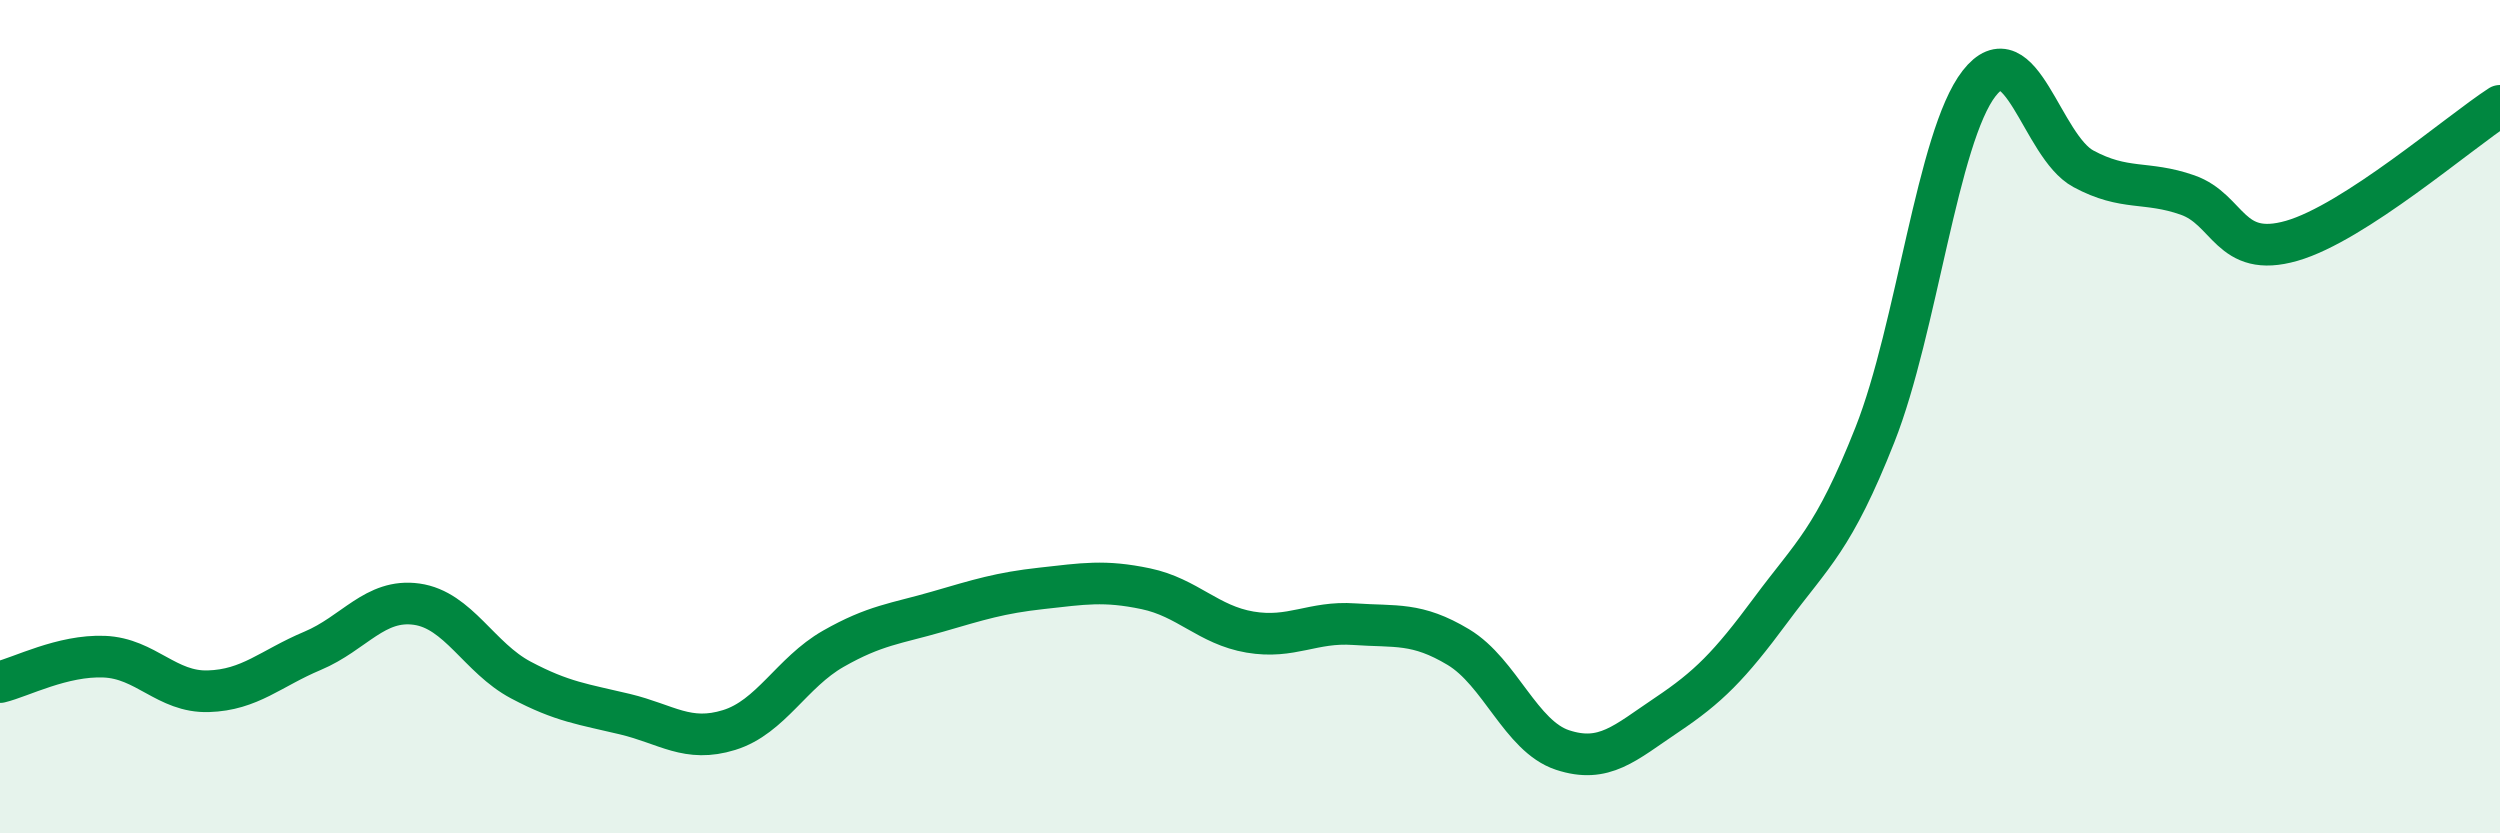
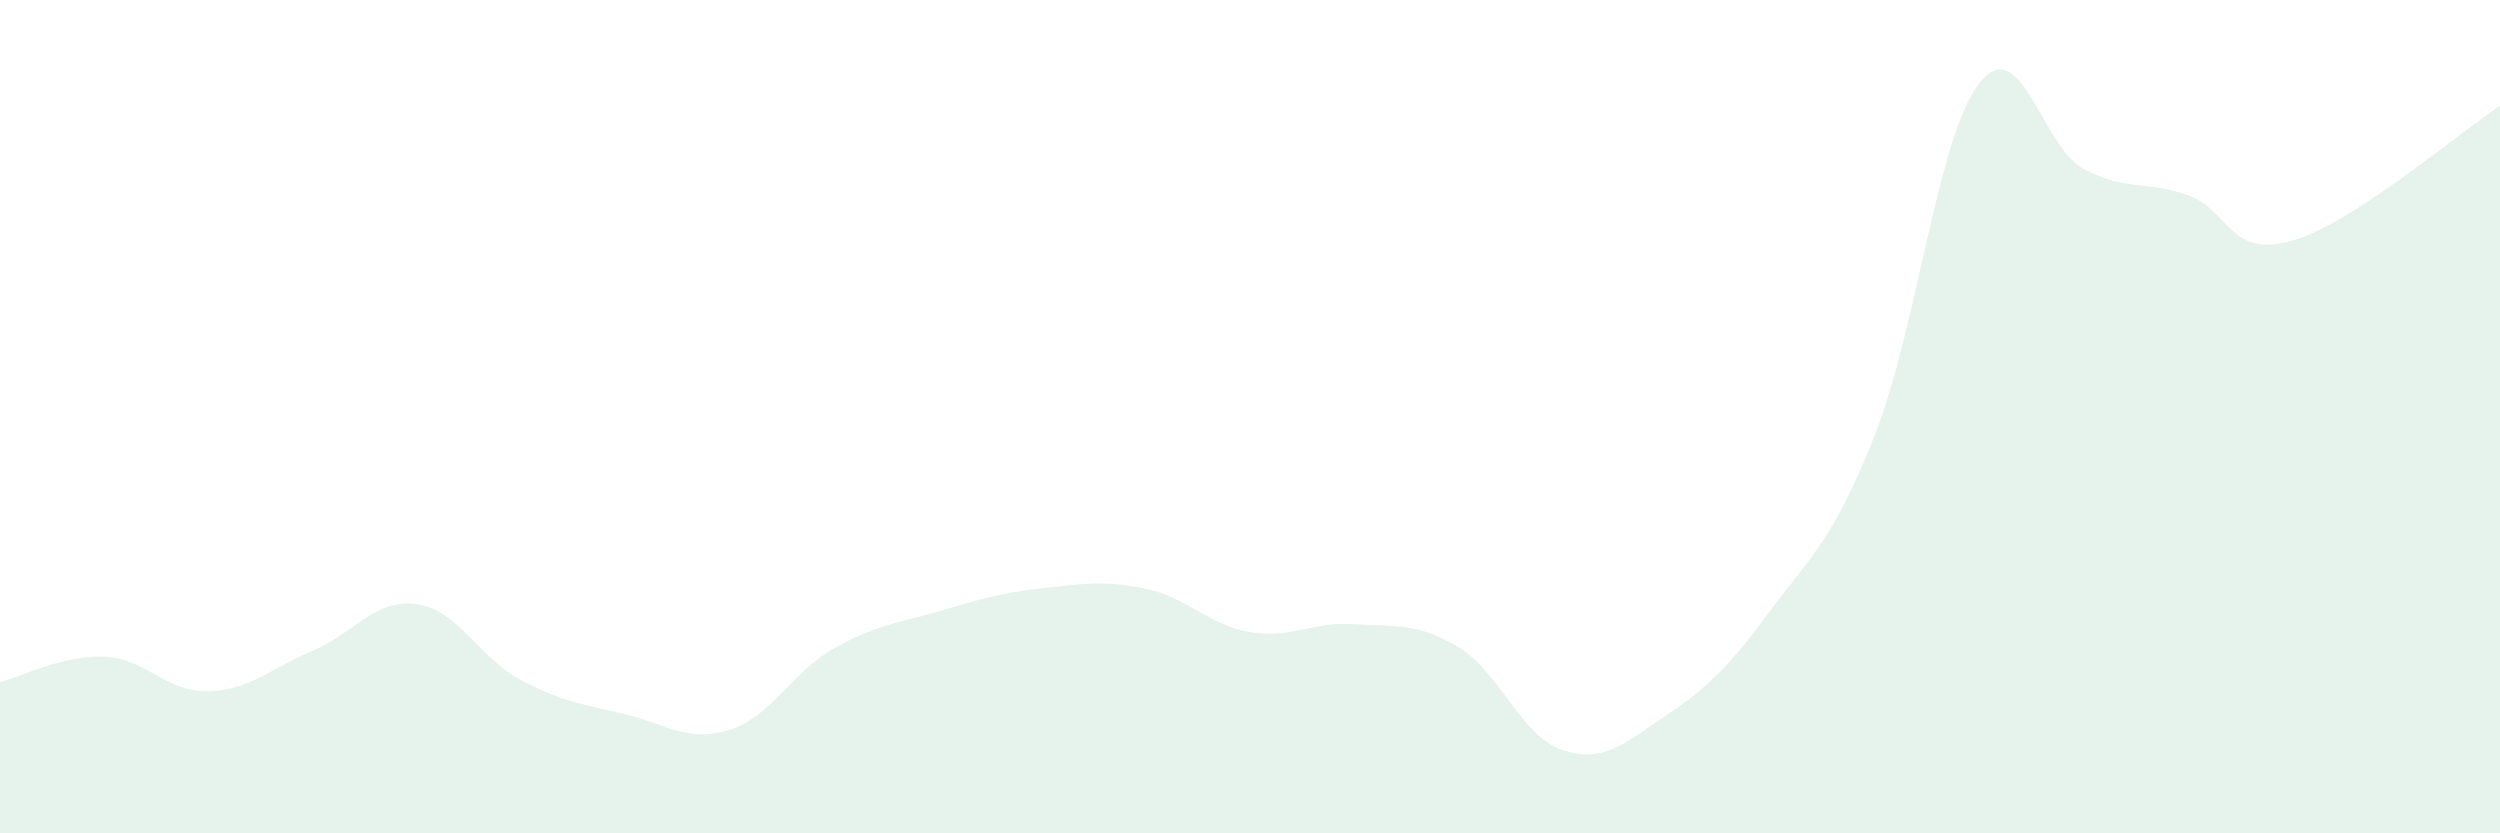
<svg xmlns="http://www.w3.org/2000/svg" width="60" height="20" viewBox="0 0 60 20">
  <path d="M 0,16.37 C 0.5,16.25 1.5,15.72 2.5,15.76 C 3.5,15.8 4,16.62 5,16.59 C 6,16.56 6.5,16.04 7.5,15.62 C 8.5,15.2 9,14.36 10,14.5 C 11,14.64 11.5,15.79 12.5,16.32 C 13.5,16.85 14,16.9 15,17.14 C 16,17.38 16.5,17.83 17.5,17.52 C 18.5,17.21 19,16.14 20,15.57 C 21,15 21.5,14.97 22.5,14.68 C 23.5,14.39 24,14.23 25,14.12 C 26,14.01 26.5,13.92 27.5,14.13 C 28.5,14.34 29,15 30,15.17 C 31,15.34 31.5,14.91 32.5,14.98 C 33.5,15.05 34,14.93 35,15.53 C 36,16.13 36.5,17.67 37.5,18 C 38.5,18.33 39,17.83 40,17.16 C 41,16.49 41.5,15.99 42.5,14.64 C 43.5,13.29 44,12.96 45,10.43 C 46,7.9 46.5,3.28 47.5,2 C 48.5,0.72 49,3.51 50,4.05 C 51,4.59 51.5,4.33 52.5,4.68 C 53.5,5.03 53.5,6.21 55,5.78 C 56.5,5.35 59,3.19 60,2.54L60 20L0 20Z" fill="#008740" opacity="0.1" stroke-linecap="round" stroke-linejoin="round" />
-   <path d="M 0,16.37 C 0.5,16.25 1.5,15.72 2.5,15.76 C 3.5,15.8 4,16.62 5,16.59 C 6,16.56 6.5,16.04 7.5,15.62 C 8.5,15.2 9,14.36 10,14.5 C 11,14.64 11.5,15.79 12.5,16.32 C 13.5,16.85 14,16.9 15,17.14 C 16,17.38 16.5,17.83 17.5,17.52 C 18.5,17.21 19,16.14 20,15.57 C 21,15 21.5,14.97 22.5,14.68 C 23.5,14.39 24,14.23 25,14.12 C 26,14.01 26.5,13.92 27.5,14.13 C 28.5,14.34 29,15 30,15.17 C 31,15.34 31.5,14.91 32.5,14.98 C 33.5,15.05 34,14.93 35,15.53 C 36,16.13 36.5,17.67 37.5,18 C 38.5,18.33 39,17.83 40,17.16 C 41,16.49 41.5,15.99 42.5,14.64 C 43.5,13.29 44,12.96 45,10.43 C 46,7.9 46.5,3.28 47.5,2 C 48.5,0.72 49,3.51 50,4.05 C 51,4.59 51.5,4.33 52.5,4.68 C 53.5,5.03 53.5,6.21 55,5.78 C 56.5,5.35 59,3.19 60,2.54" stroke="#008740" stroke-width="1" fill="none" stroke-linecap="round" stroke-linejoin="round" />
</svg>